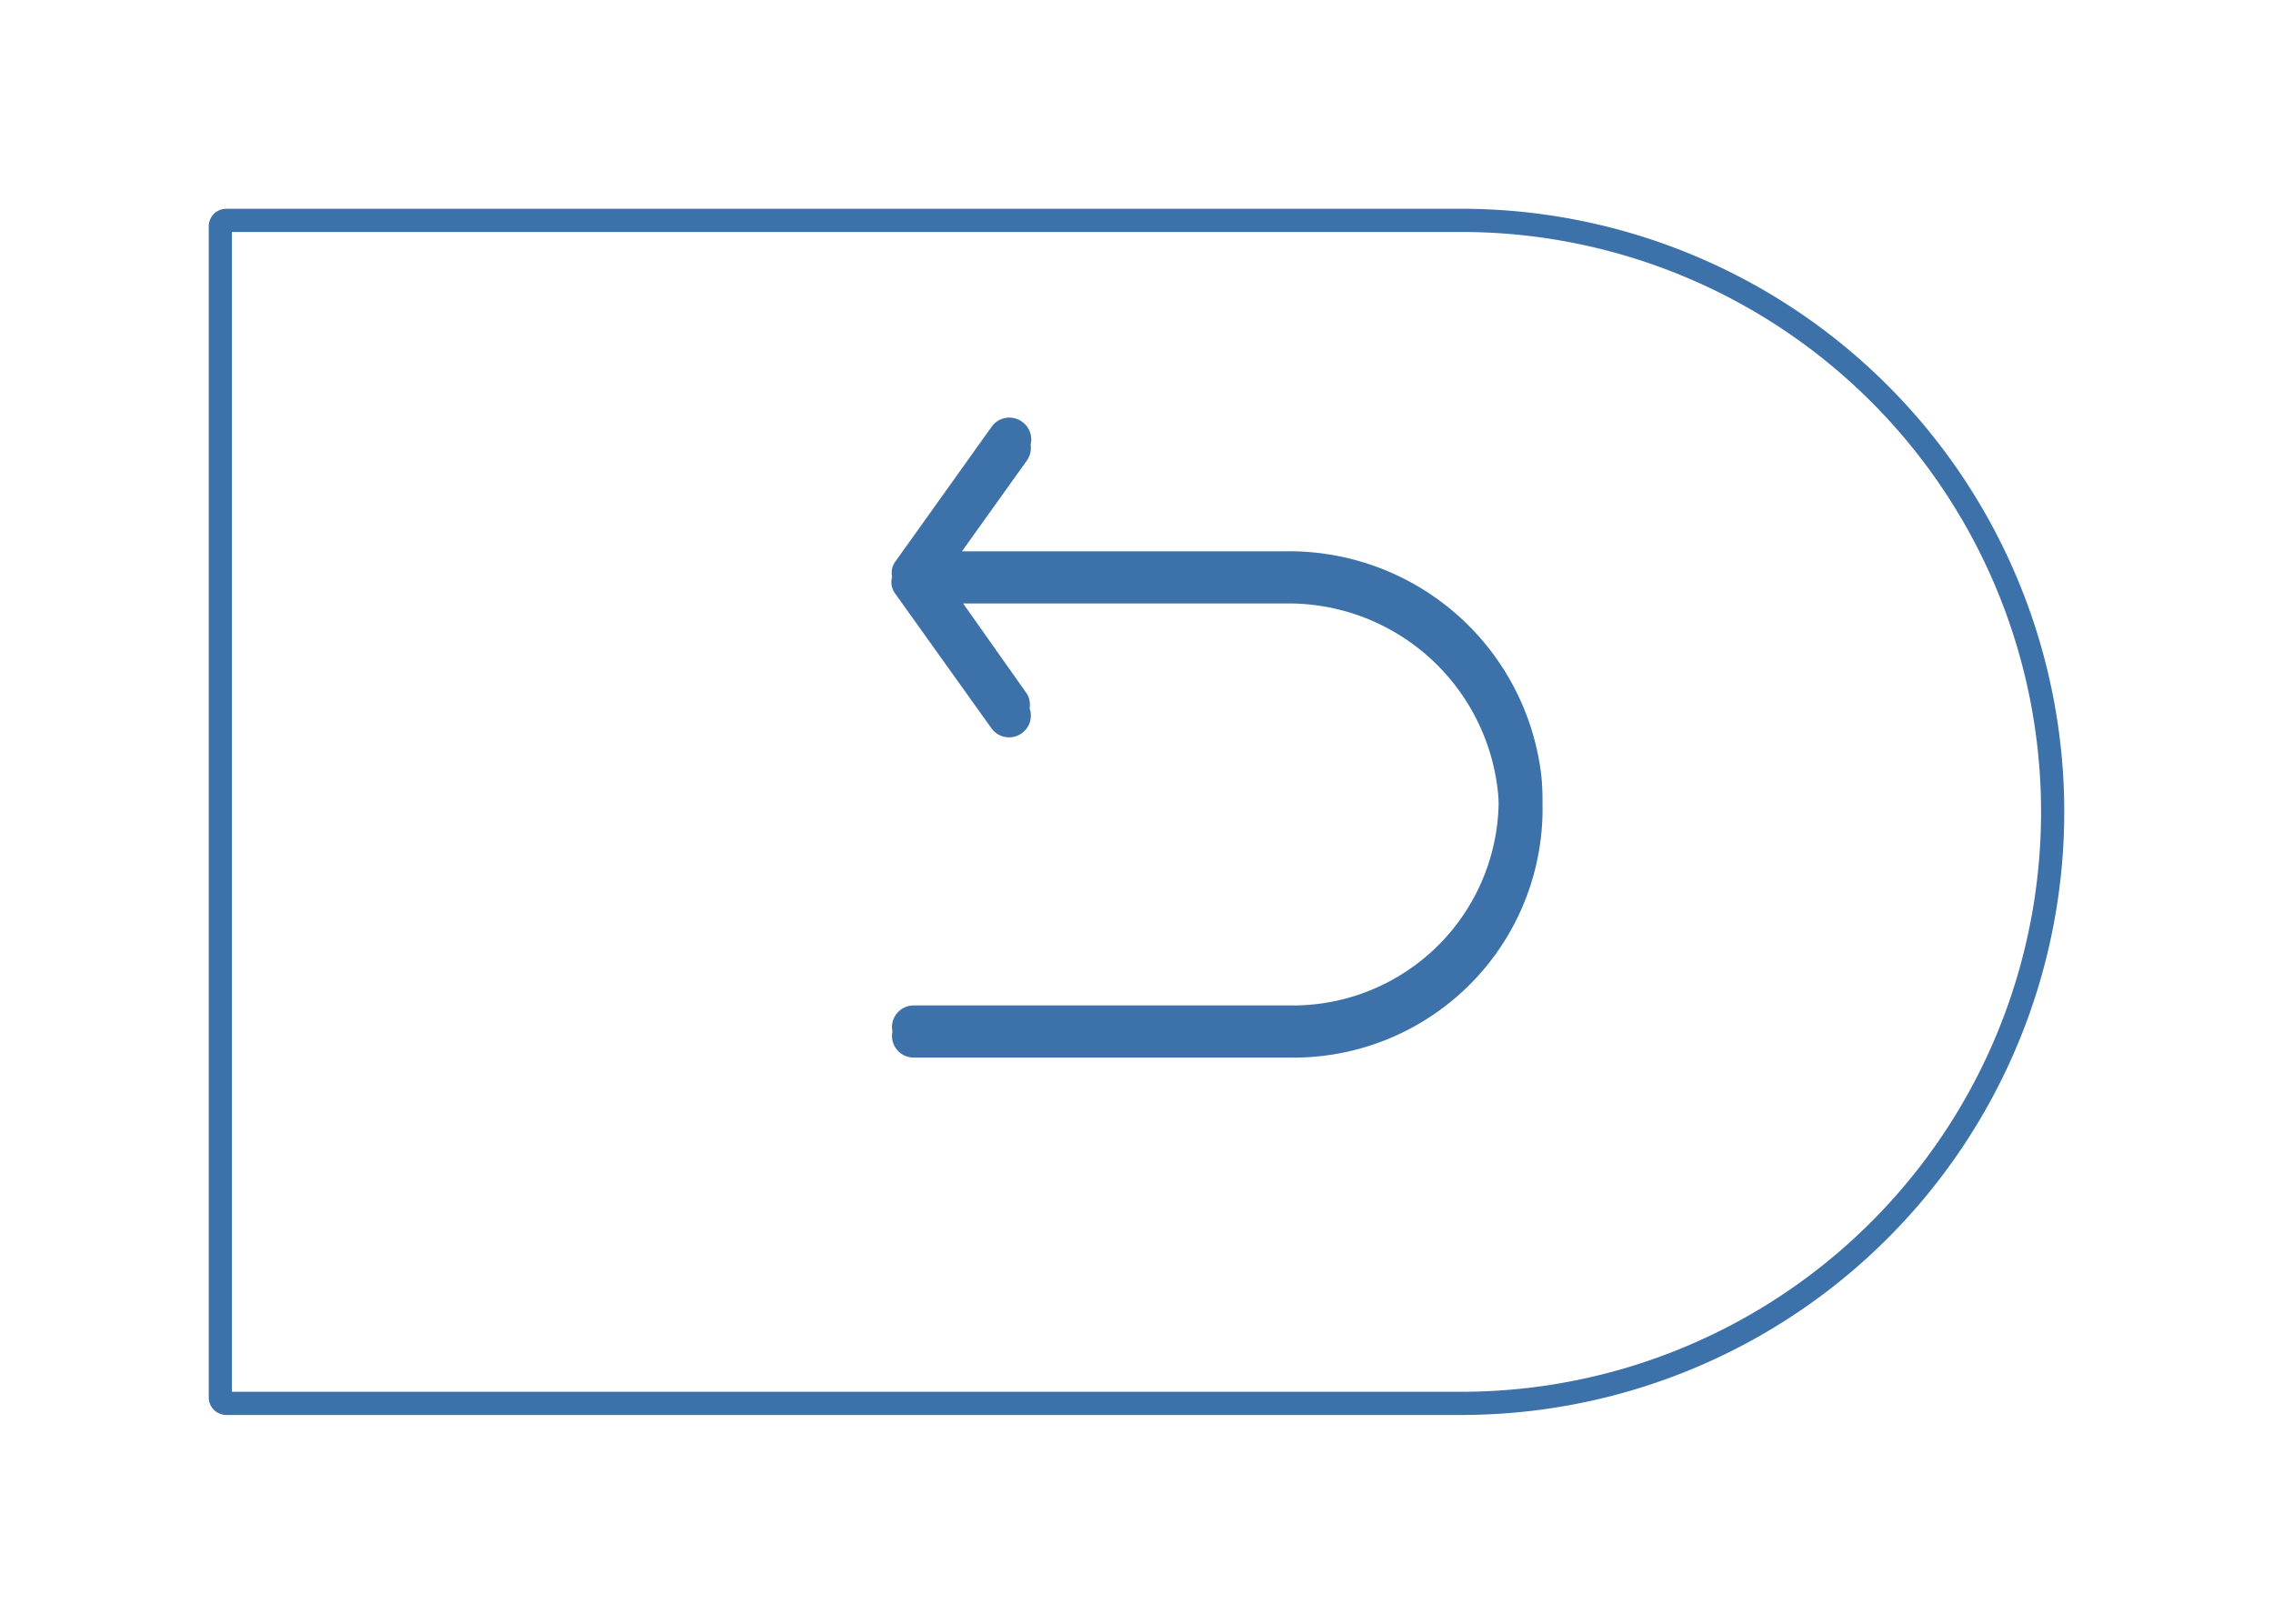
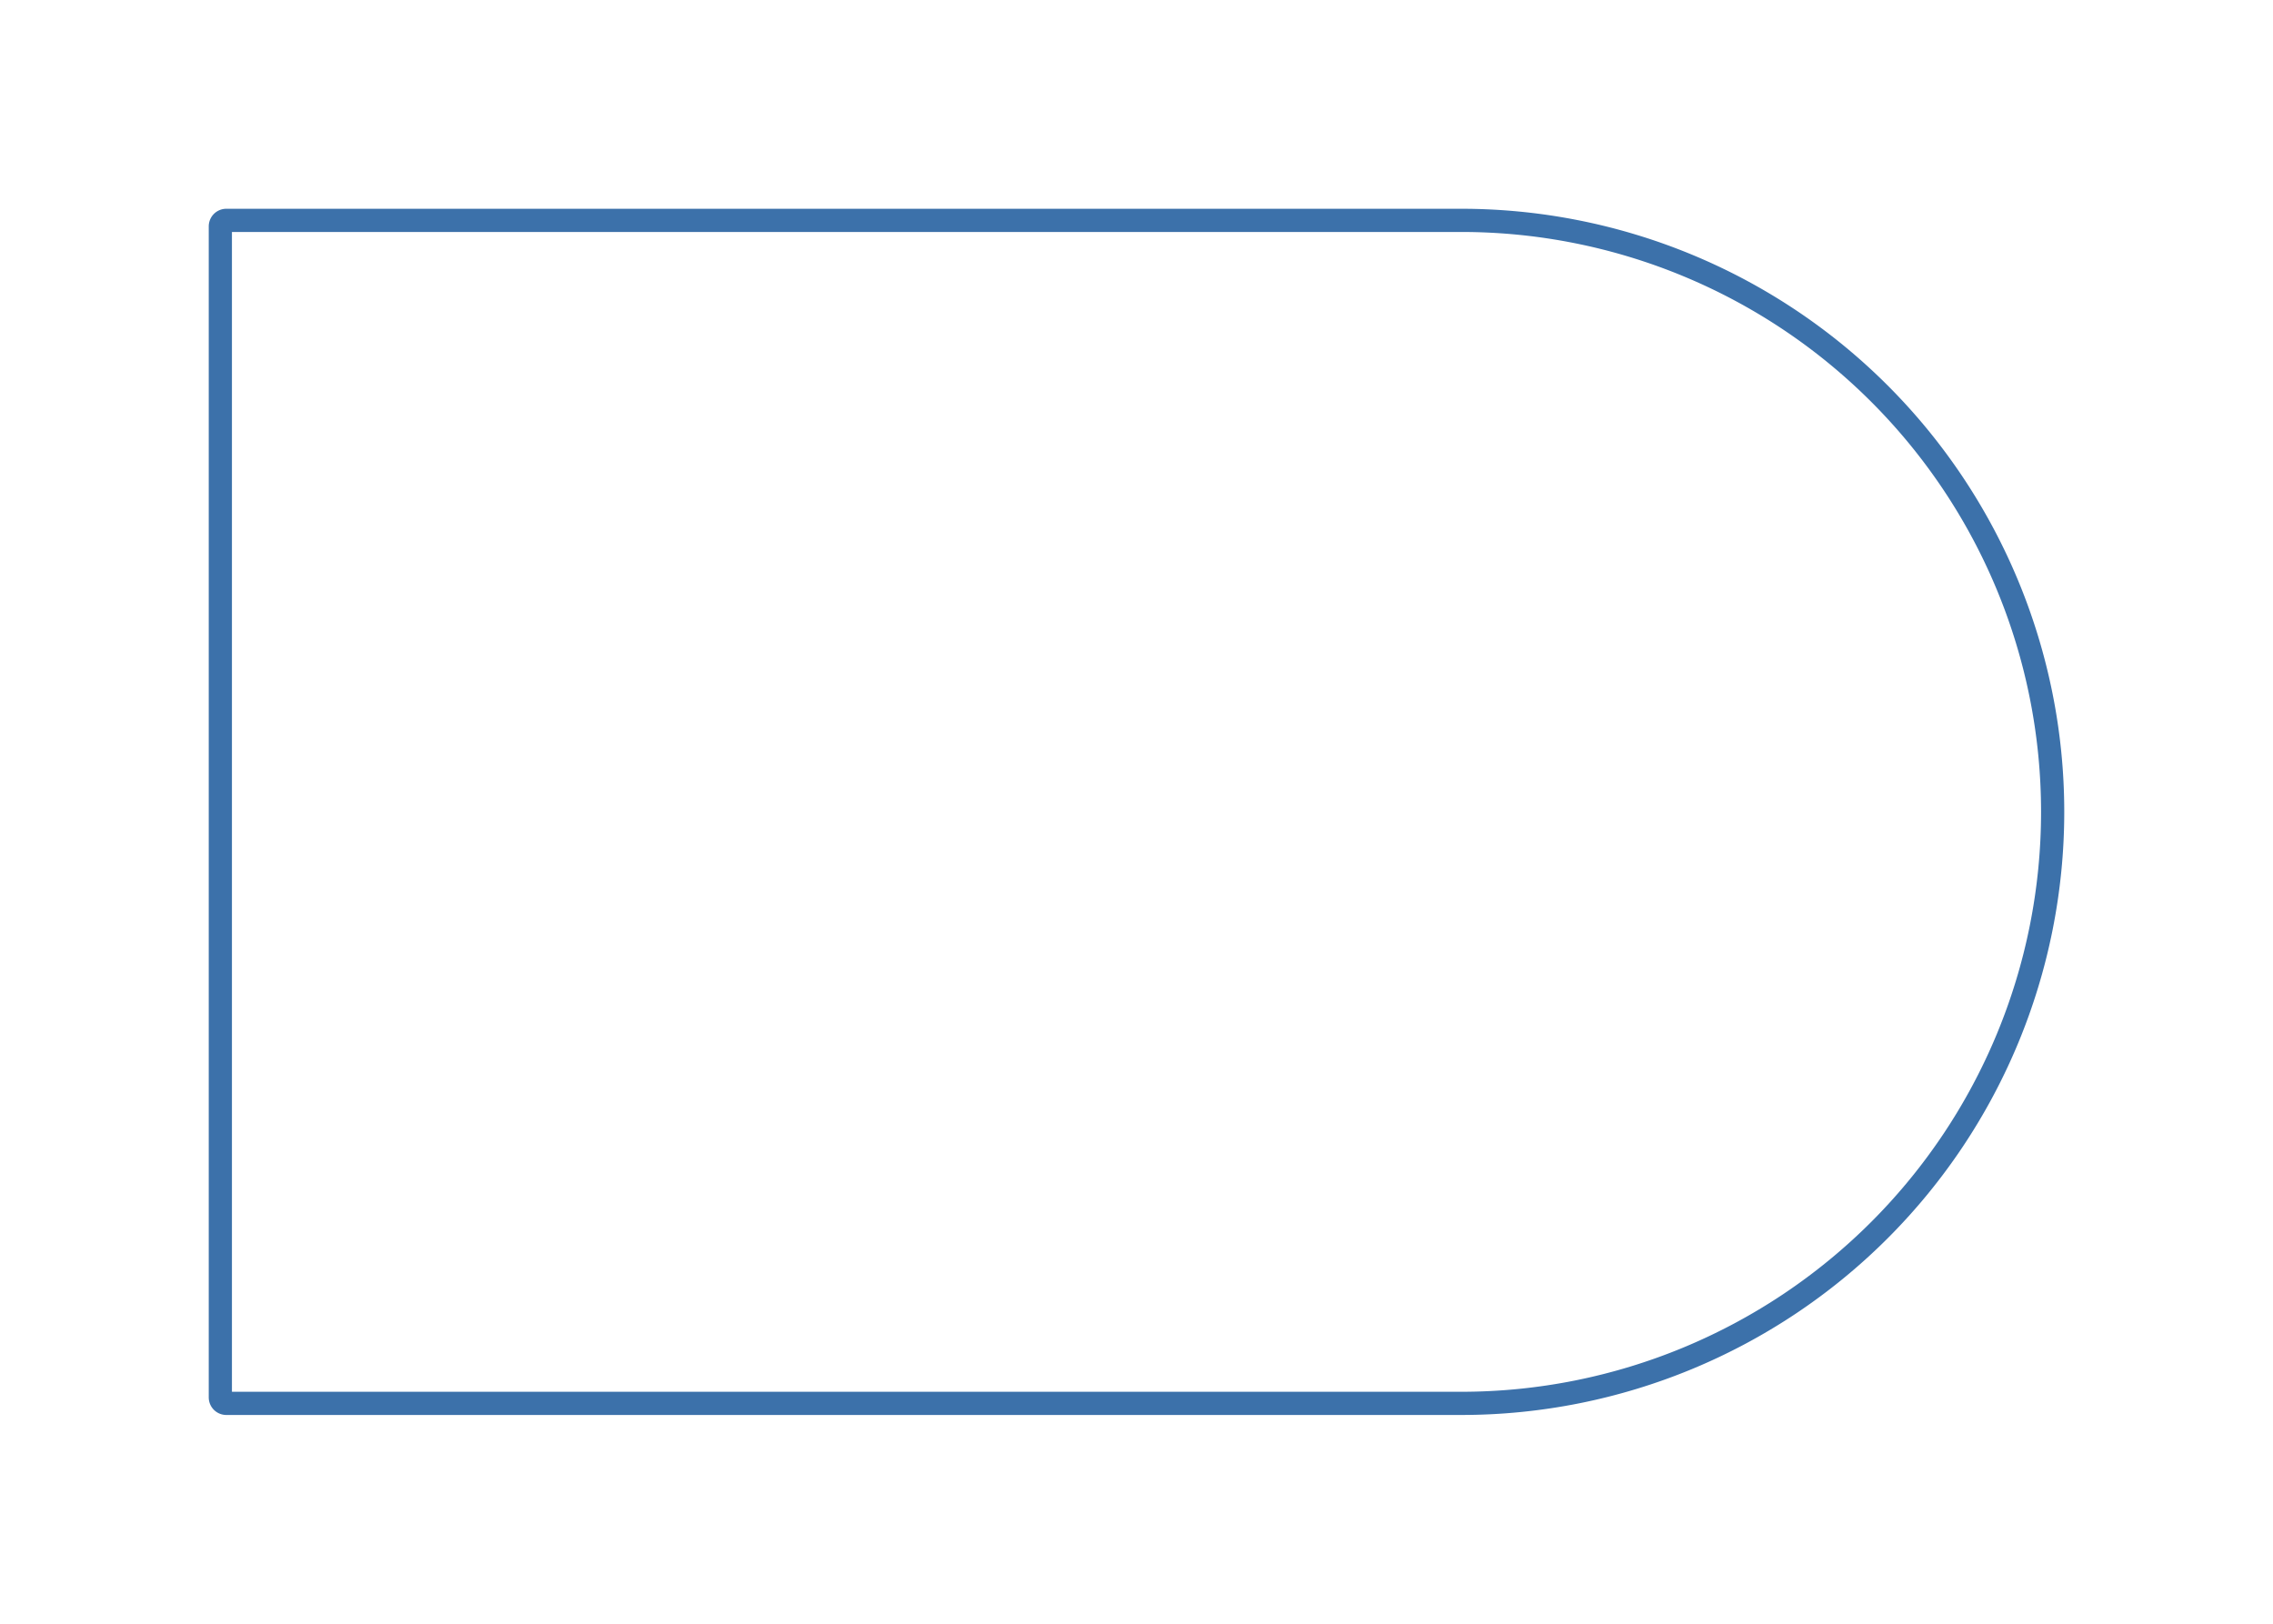
<svg xmlns="http://www.w3.org/2000/svg" width="98" height="70" viewBox="0 0 98 70">
  <defs>
    <filter id="a" x="0" y="0" width="98" height="70" filterUnits="userSpaceOnUse">
      <feOffset dy="3" input="SourceAlpha" />
      <feGaussianBlur stdDeviation="3" result="b" />
      <feFlood flood-opacity="0.161" />
      <feComposite operator="in" in2="b" />
      <feComposite in="SourceGraphic" />
    </filter>
  </defs>
  <g transform="translate(9 6)">
    <g transform="matrix(1, 0, 0, 1, -9, -6)" filter="url(#a)">
      <g transform="translate(9 6)" fill="#fff" stroke="#3c71aa" stroke-width="1">
-         <path d="M0,0H54A26,26,0,0,1,80,26v0A26,26,0,0,1,54,52H0a0,0,0,0,1,0,0V0A0,0,0,0,1,0,0Z" stroke="none" />
        <path d="M.758.5H54A25.5,25.5,0,0,1,79.5,26v0A25.5,25.5,0,0,1,54,51.5H.758A.258.258,0,0,1,.5,51.242V.758A.258.258,0,0,1,.758.5Z" fill="none" />
      </g>
    </g>
-     <path d="M-3587.17-1711h-16.336a.933.933,0,0,1-.934-.932.95.95,0,0,1,.02-.191.951.951,0,0,1-.02-.191.933.933,0,0,1,.934-.932h16.354a8.888,8.888,0,0,0,6.48-2.815,8.867,8.867,0,0,0,2.387-5.863q0-.2-.018-.4a9.08,9.08,0,0,0-9.186-8.252h-13.883l2.765,3.916a.93.93,0,0,1,.1.606.928.928,0,0,1,.042.465.934.934,0,0,1-.379.607.931.931,0,0,1-.7.164.929.929,0,0,1-.609-.379l-4.172-5.837a.836.836,0,0,1-.11-.694.81.81,0,0,1,.129-.639l4.163-5.828a.935.935,0,0,1,1.3-.224.937.937,0,0,1,.394.608.937.937,0,0,1-.014.389.933.933,0,0,1-.166.69l-2.794,3.907h13.949a10.944,10.944,0,0,1,11.034,9.706,10.758,10.758,0,0,1,.047,1.147,10.722,10.722,0,0,1-2.8,7.474,10.747,10.747,0,0,1-7.937,3.5Z" transform="translate(3633.898 1750.592)" fill="#3c71aa" />
  </g>
</svg>